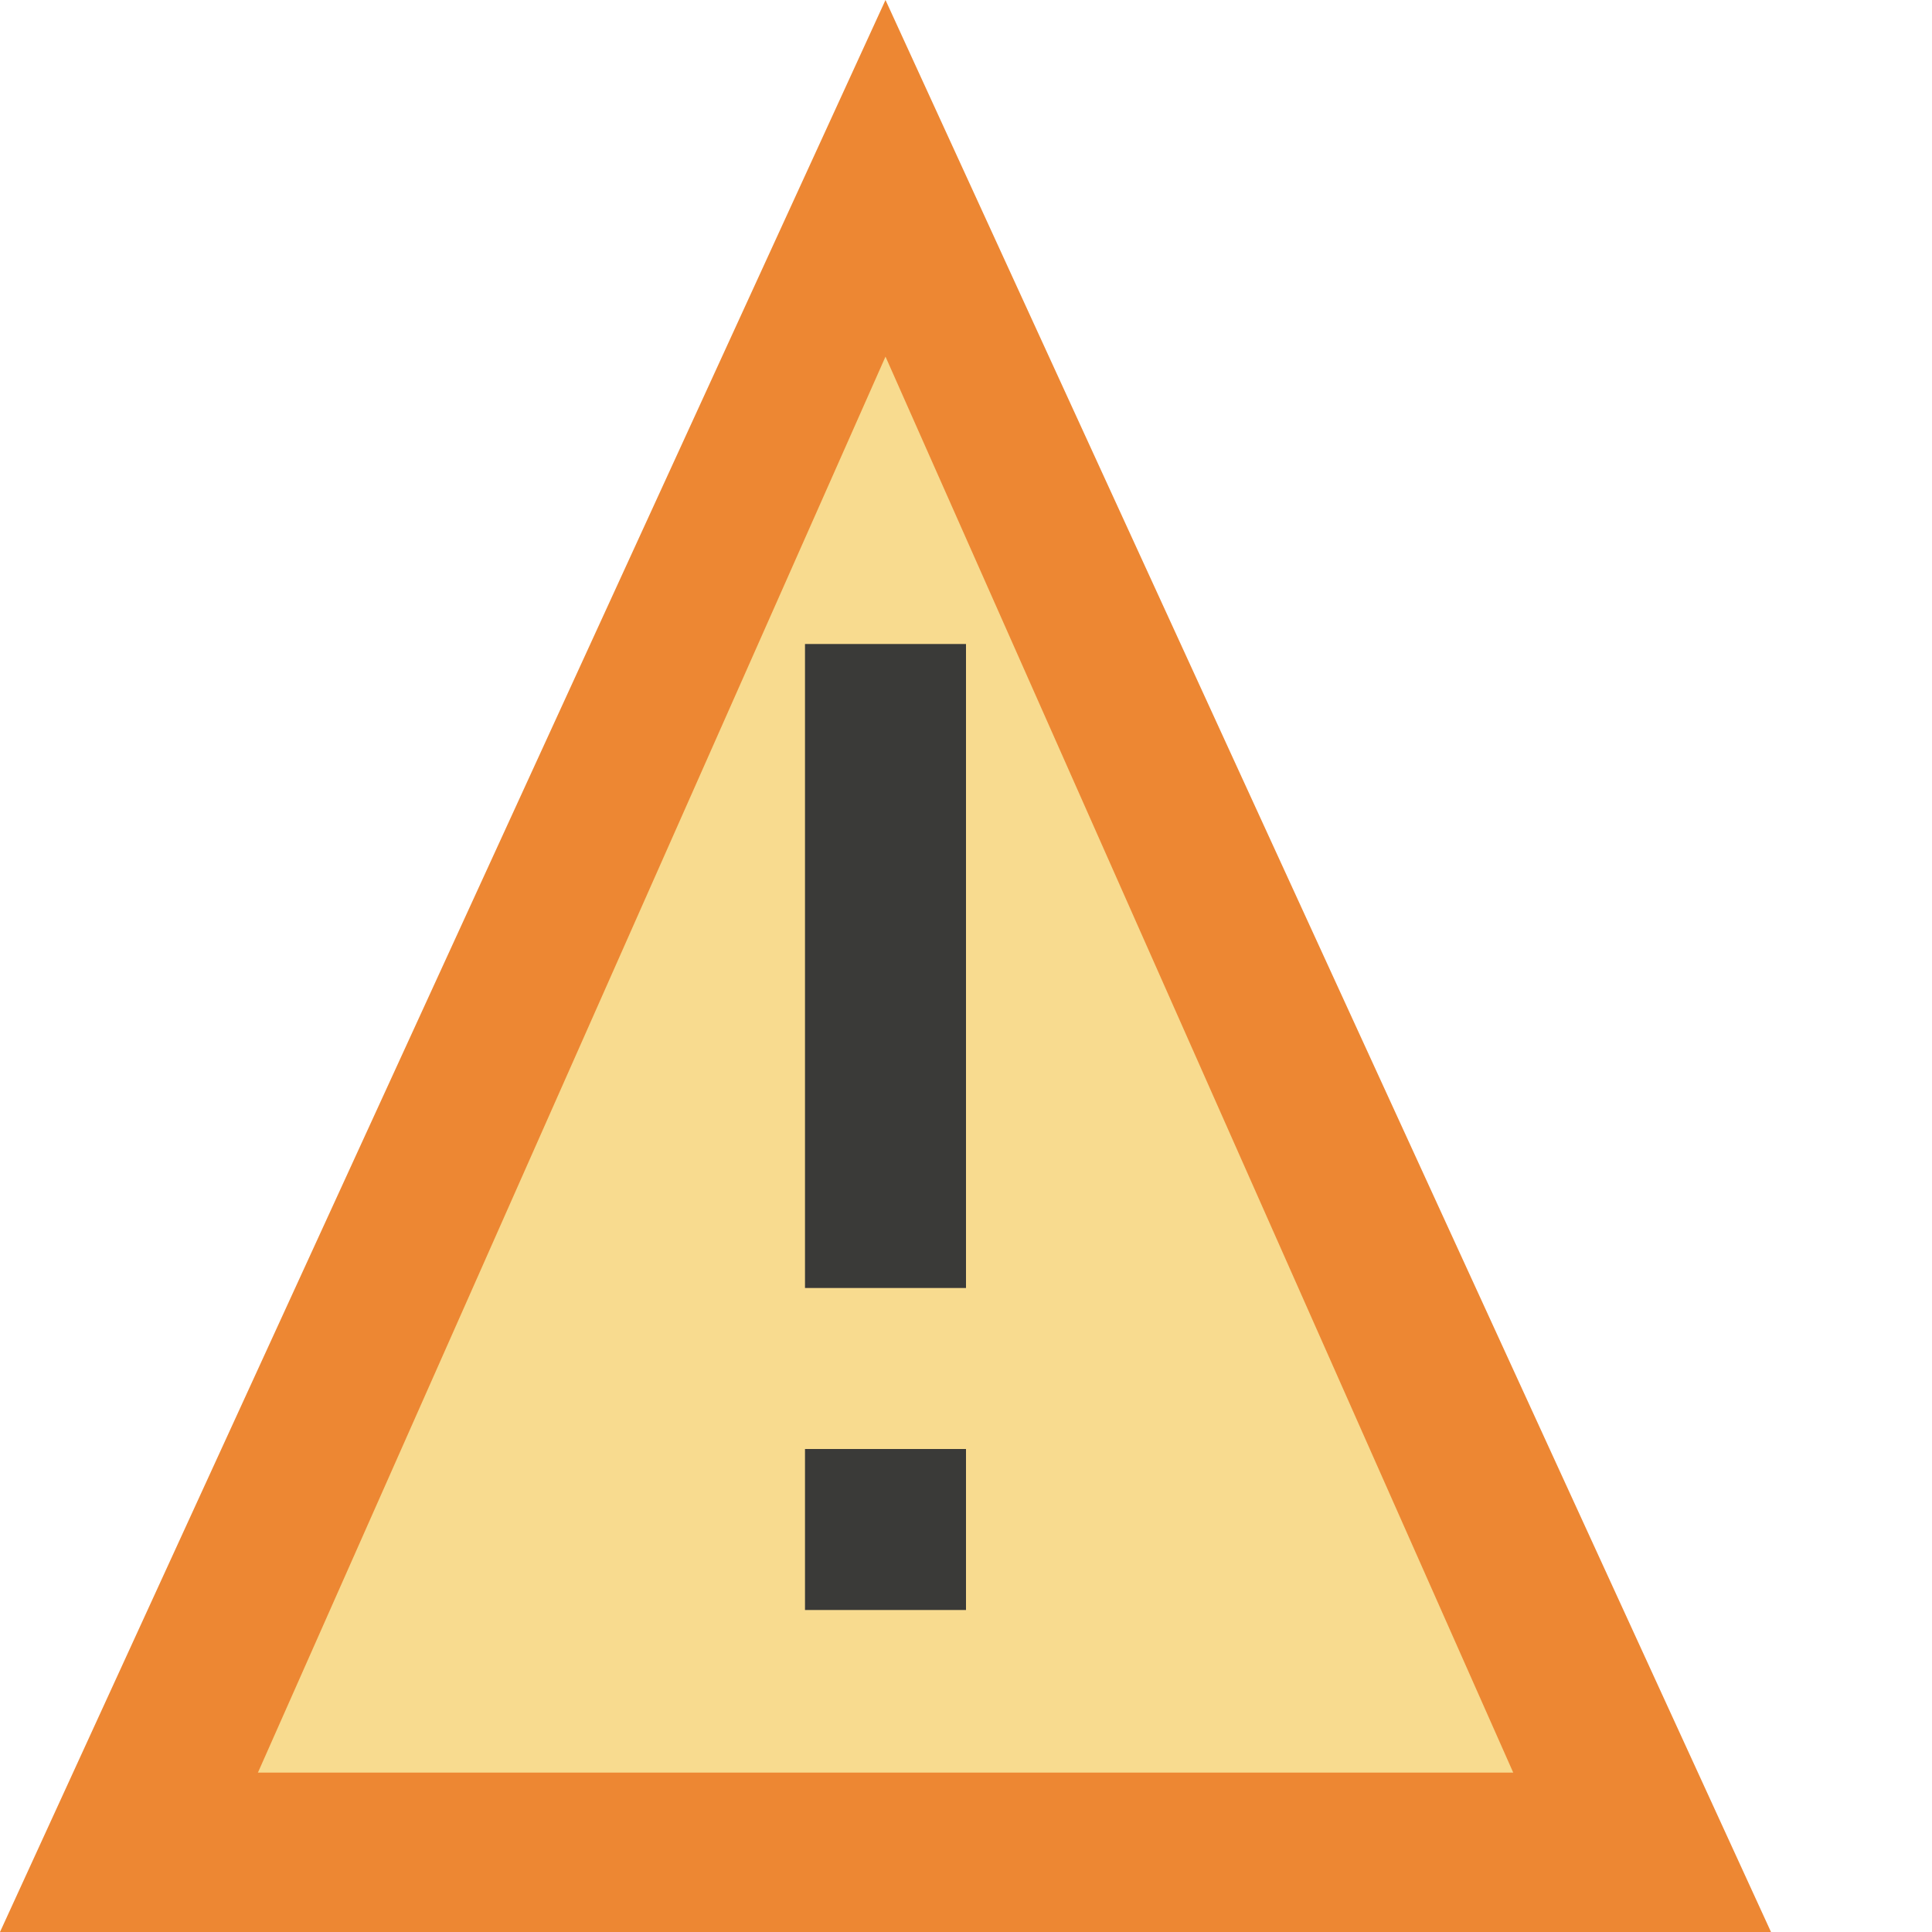
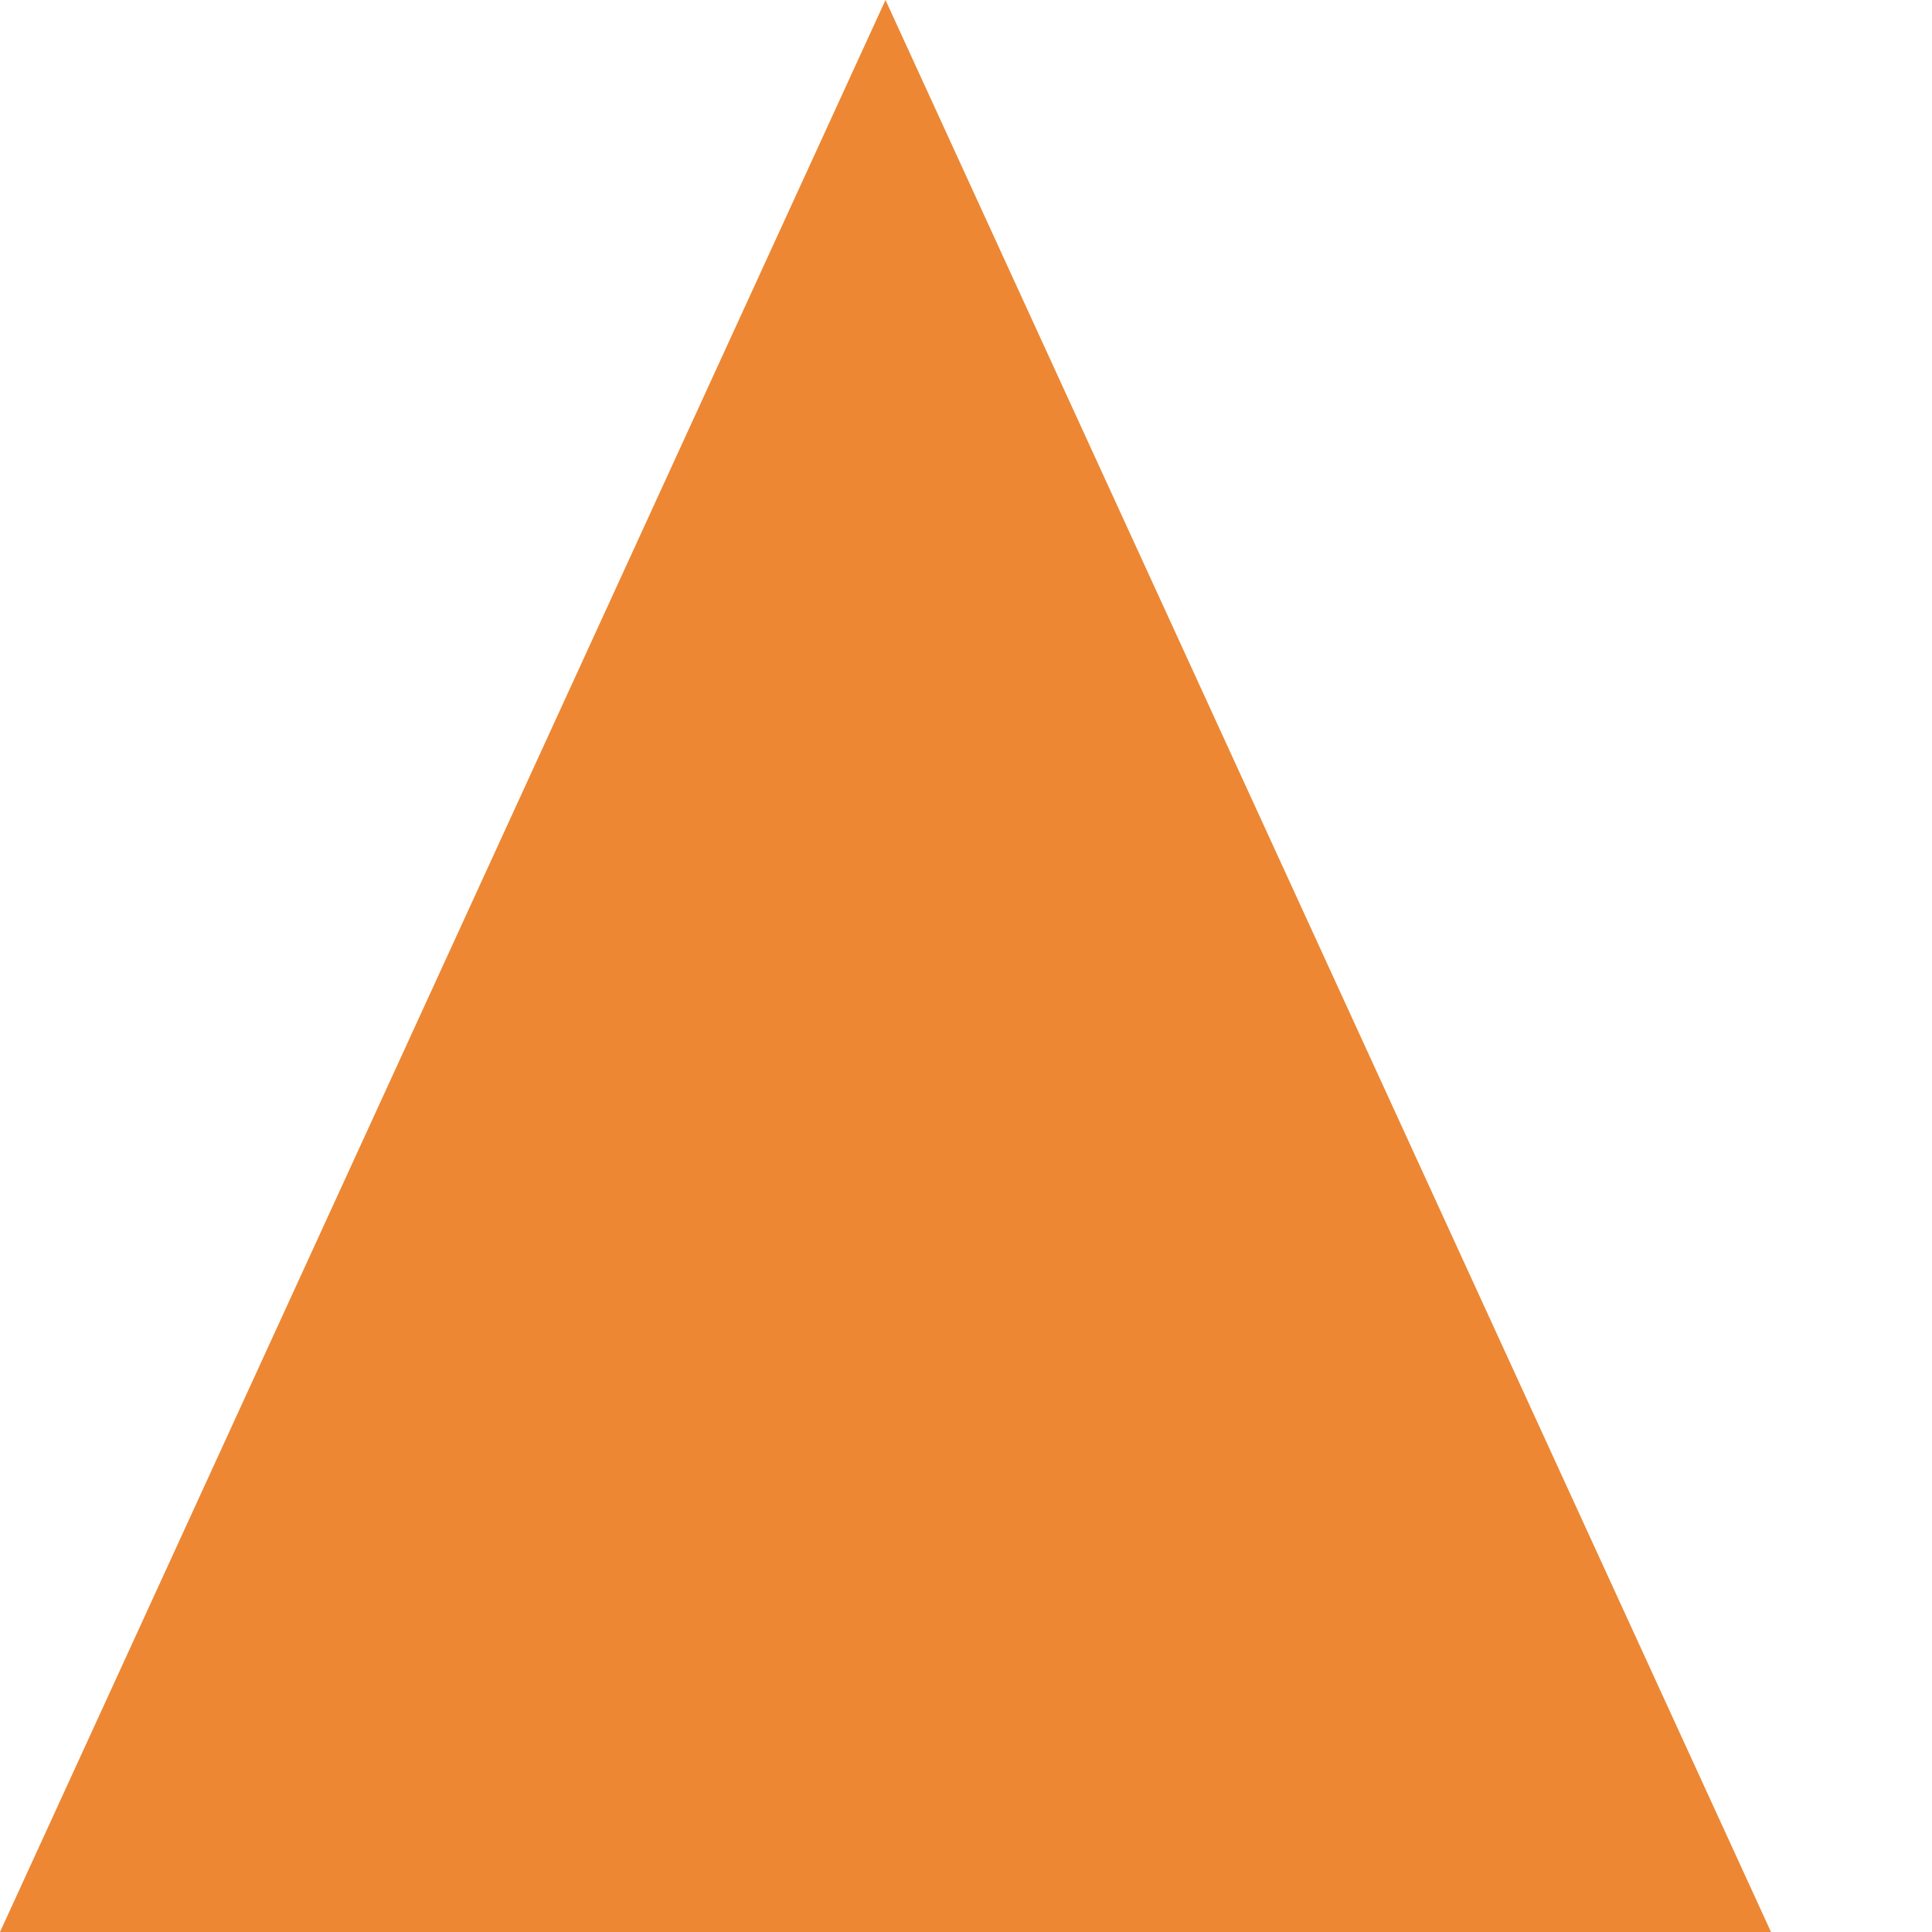
<svg xmlns="http://www.w3.org/2000/svg" viewBox="0 0 12 12">
  <path d="m5.5 0-5.5 12h11z" fill="#ed8733" />
-   <path d="m5.5 2.215-3.898 8.795h7.797z" fill="#f8db8f" />
-   <path d="m5 4v3 1h1v-1-3zm0 5v1h1v-1z" fill="#3a3a38" />
</svg>